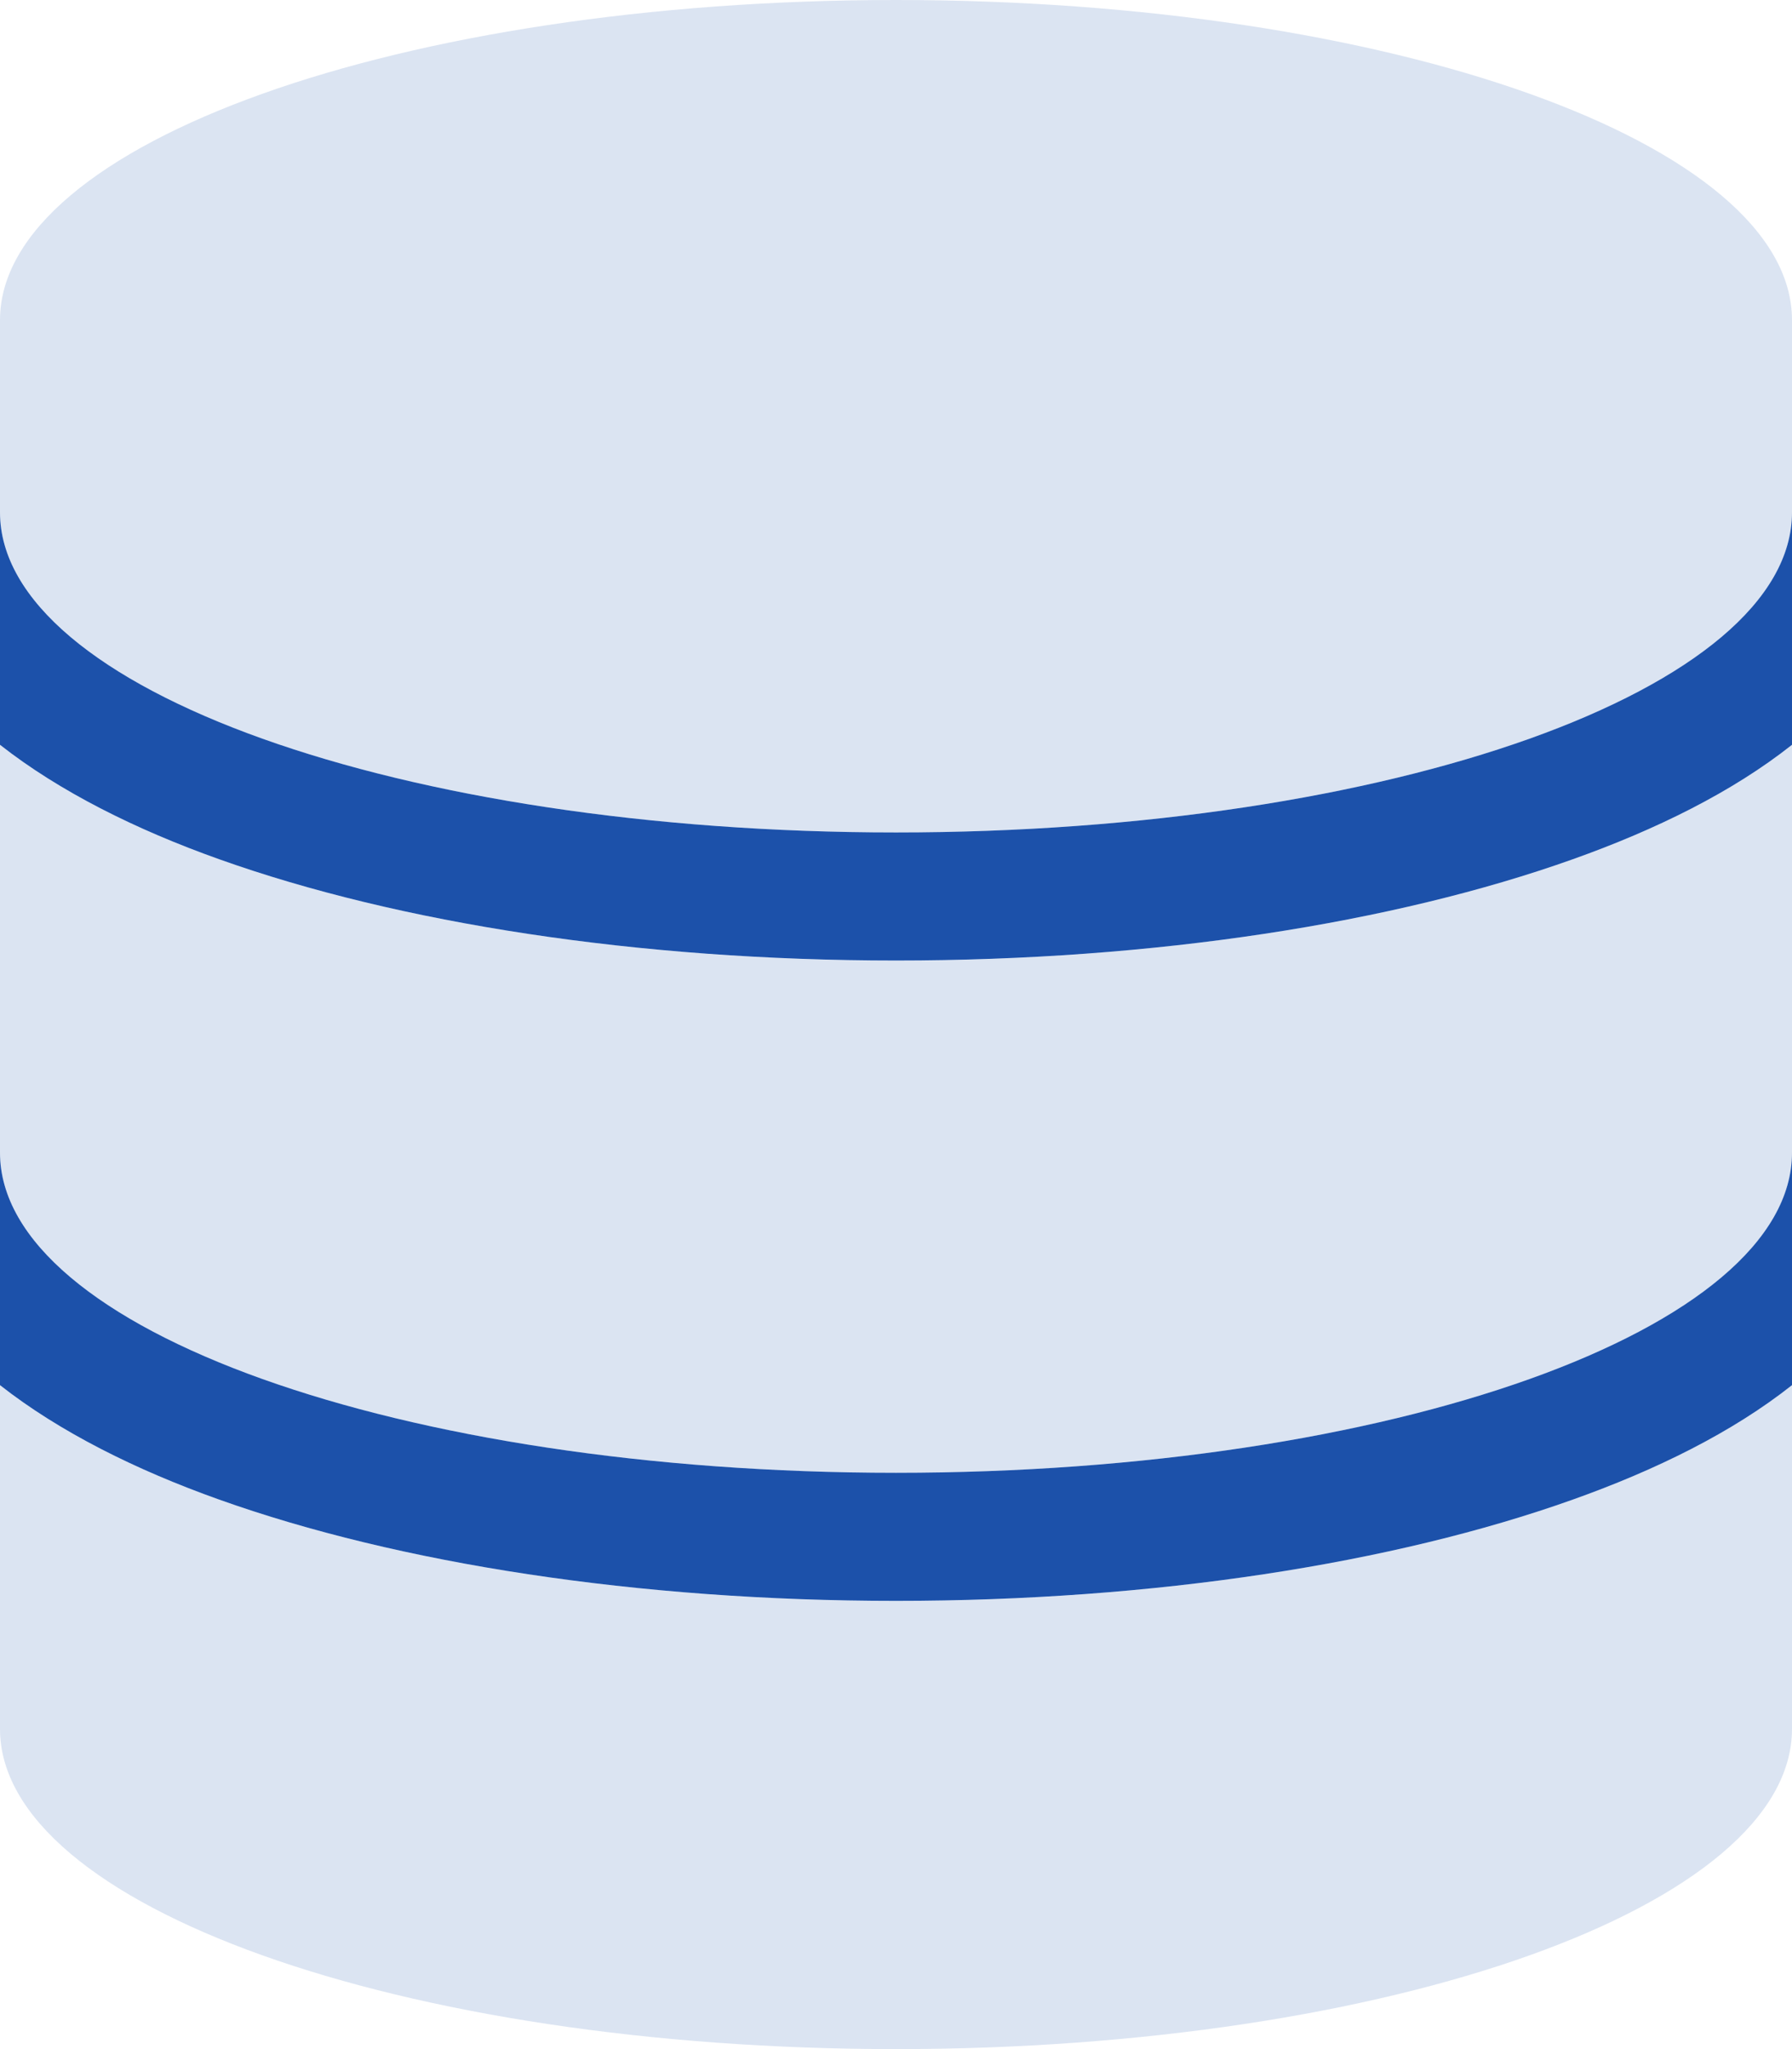
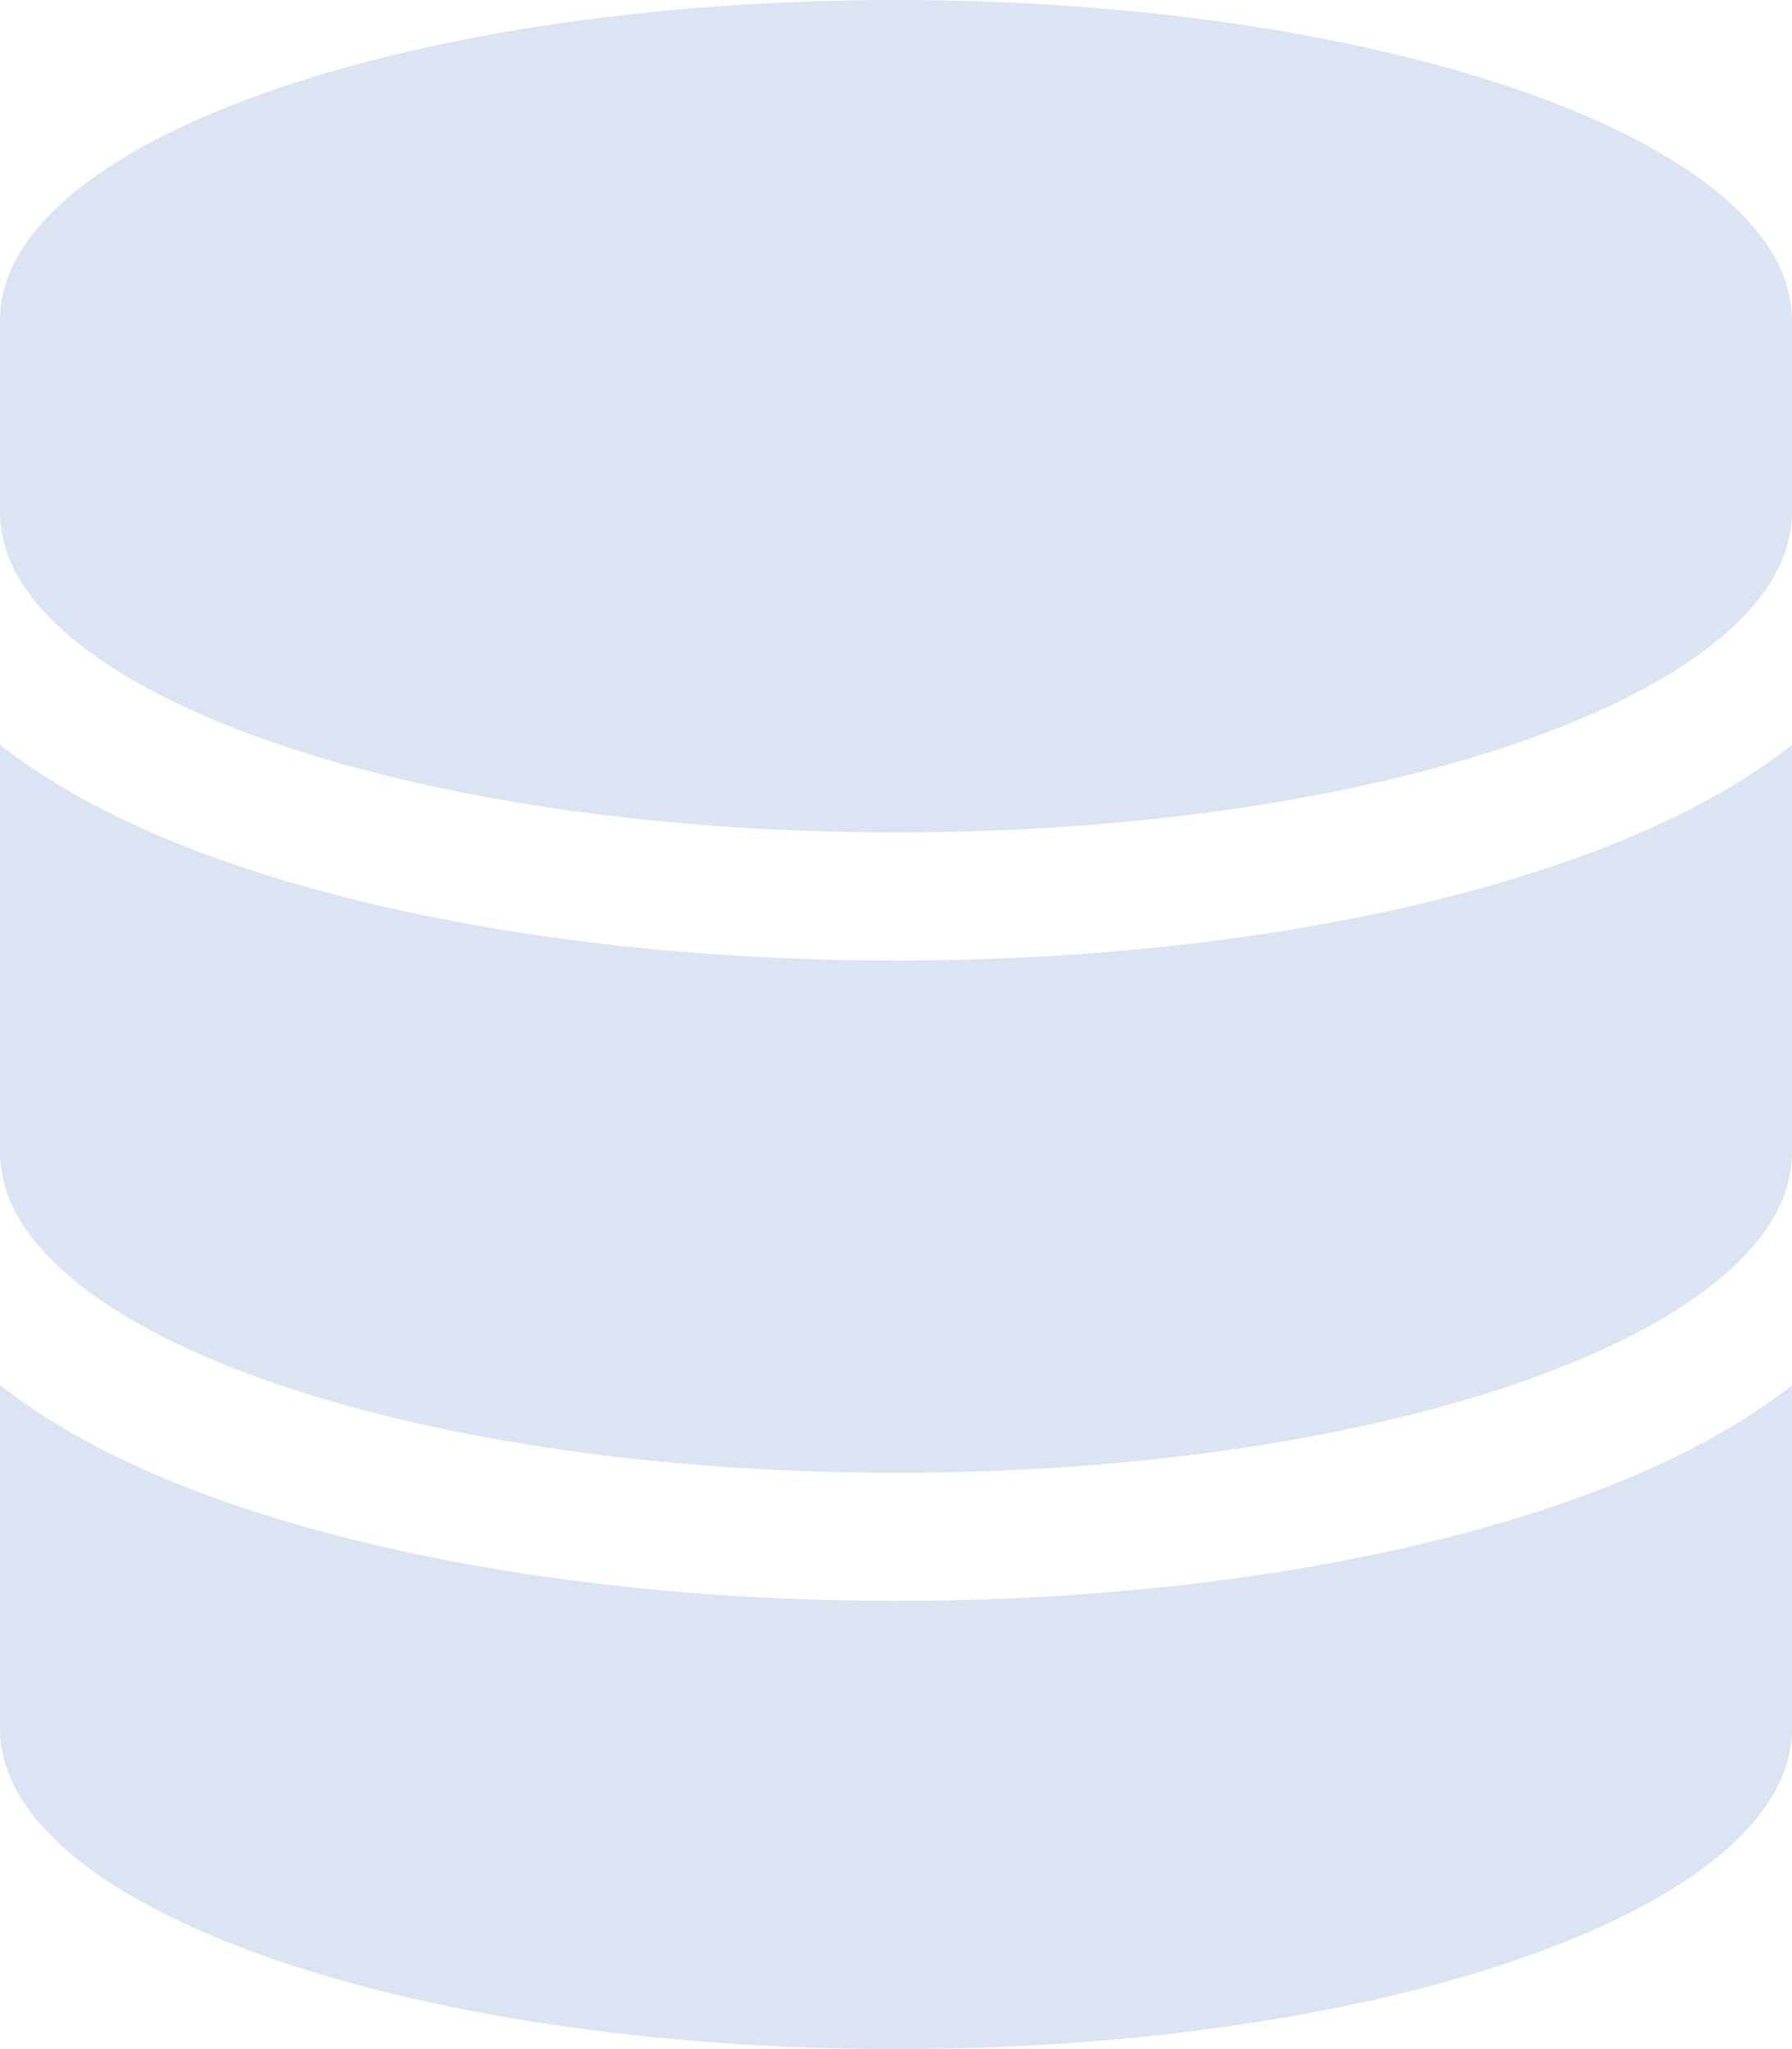
<svg xmlns="http://www.w3.org/2000/svg" width="448" height="512" viewBox="0 0 448 512" fill="none">
  <g clip-path="url(#clip0_1021_7)">
    <path opacity="0.4" d="M0 80V128C0 172.2 100.3 208 224 208C347.7 208 448 172.2 448 128V80C448 35.8 347.7 0 224 0C100.3 0 0 35.8 0 80ZM0 186.1V288C0 332.2 100.3 368 224 368C347.7 368 448 332.2 448 288V186.1C433.1 197.9 414 207.3 393.2 214.7C348.3 230.7 288.5 240 224 240C159.5 240 99.7 230.7 54.8 214.7C34 207.3 14.9 197.8 0 186.1ZM0 346.1V432C0 476.2 100.3 512 224 512C347.7 512 448 476.2 448 432V346.1C433.1 357.9 414 367.3 393.2 374.7C348.3 390.7 288.5 400 224 400C159.5 400 99.7 390.7 54.8 374.7C34 367.3 14.9 357.8 0 346.1Z" fill="#1C51AA" fill-opacity="0.4" />
-     <path d="M0 186.1V128C0 172.2 100.3 208 224 208C347.7 208 448 172.2 448 128V186.1C433.1 197.9 414 207.3 393.2 214.7C348.3 230.7 288.5 240 224 240C159.5 240 99.7 230.7 54.8 214.7C34 207.3 14.9 197.8 0 186.1ZM0 346.1V288C0 332.2 100.3 368 224 368C347.7 368 448 332.2 448 288V346.1C433.1 357.9 414 367.3 393.2 374.7C348.3 390.7 288.5 400 224 400C159.5 400 99.7 390.7 54.8 374.7C34 367.3 14.9 357.8 0 346.1Z" fill="#1C51AA" />
  </g>
  <defs>
    <clipPath id="clip0_1021_7">
      <rect width="448" height="512" fill="white" />
    </clipPath>
  </defs>
</svg>